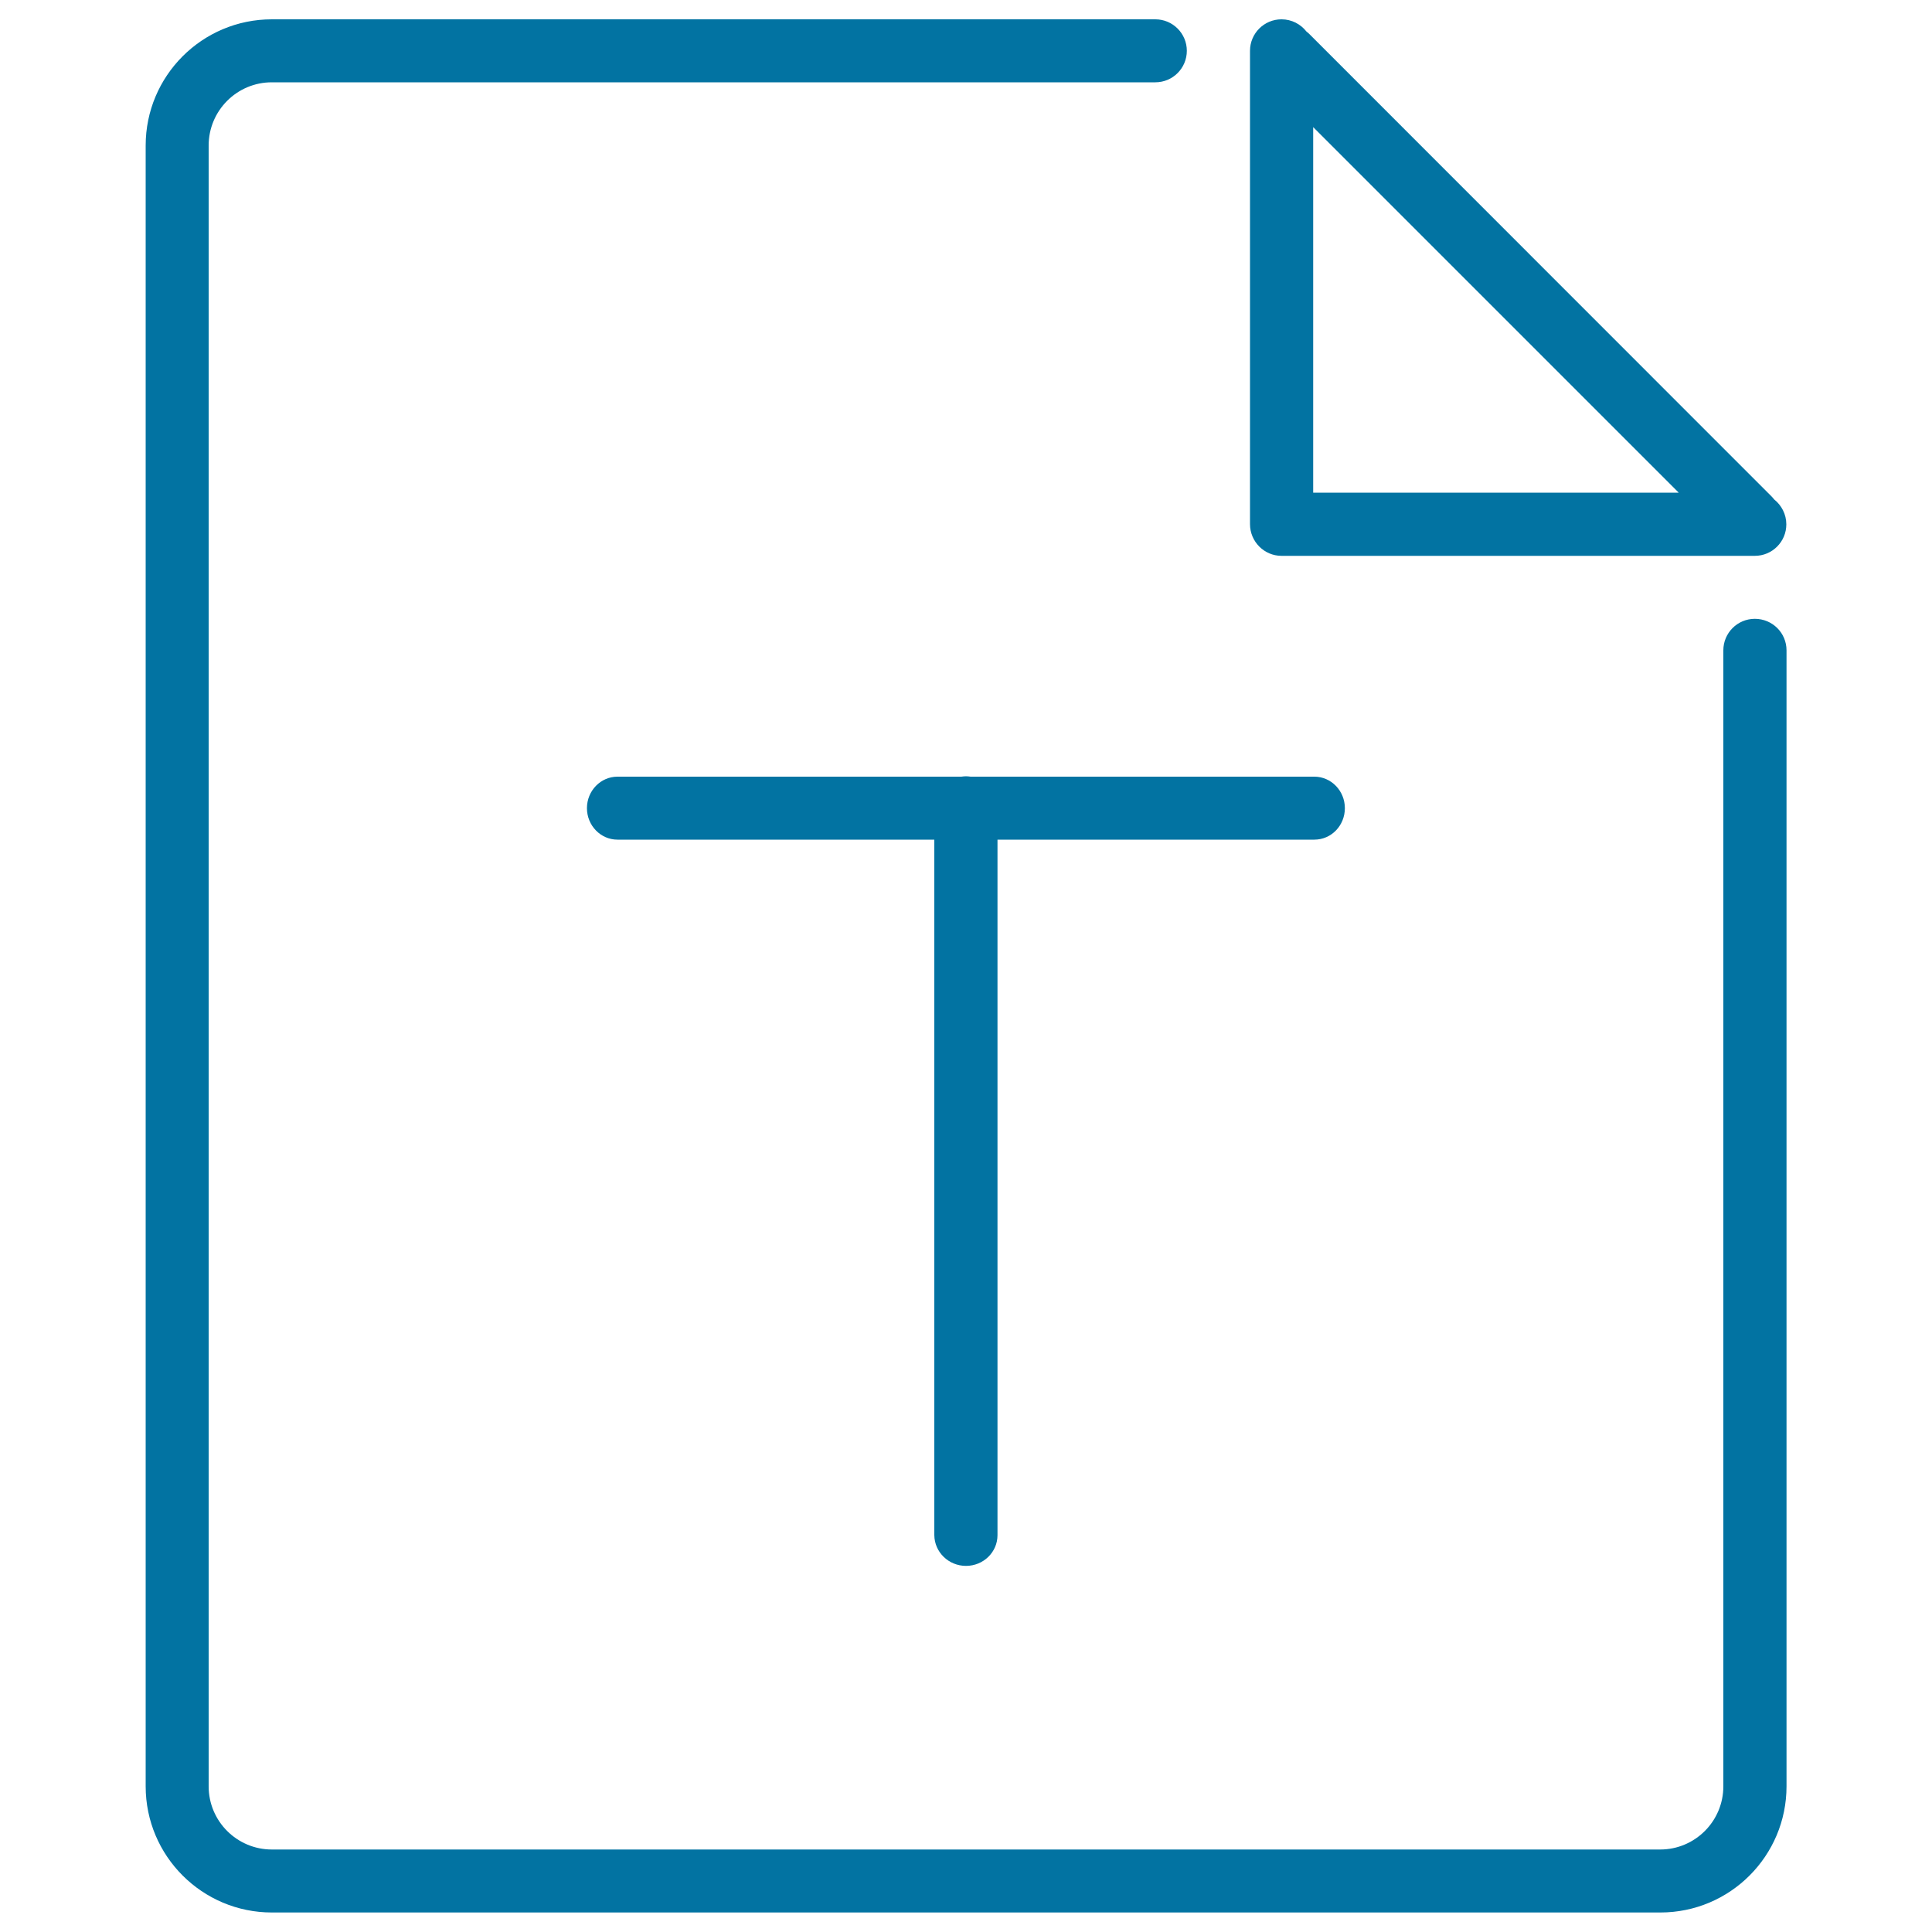
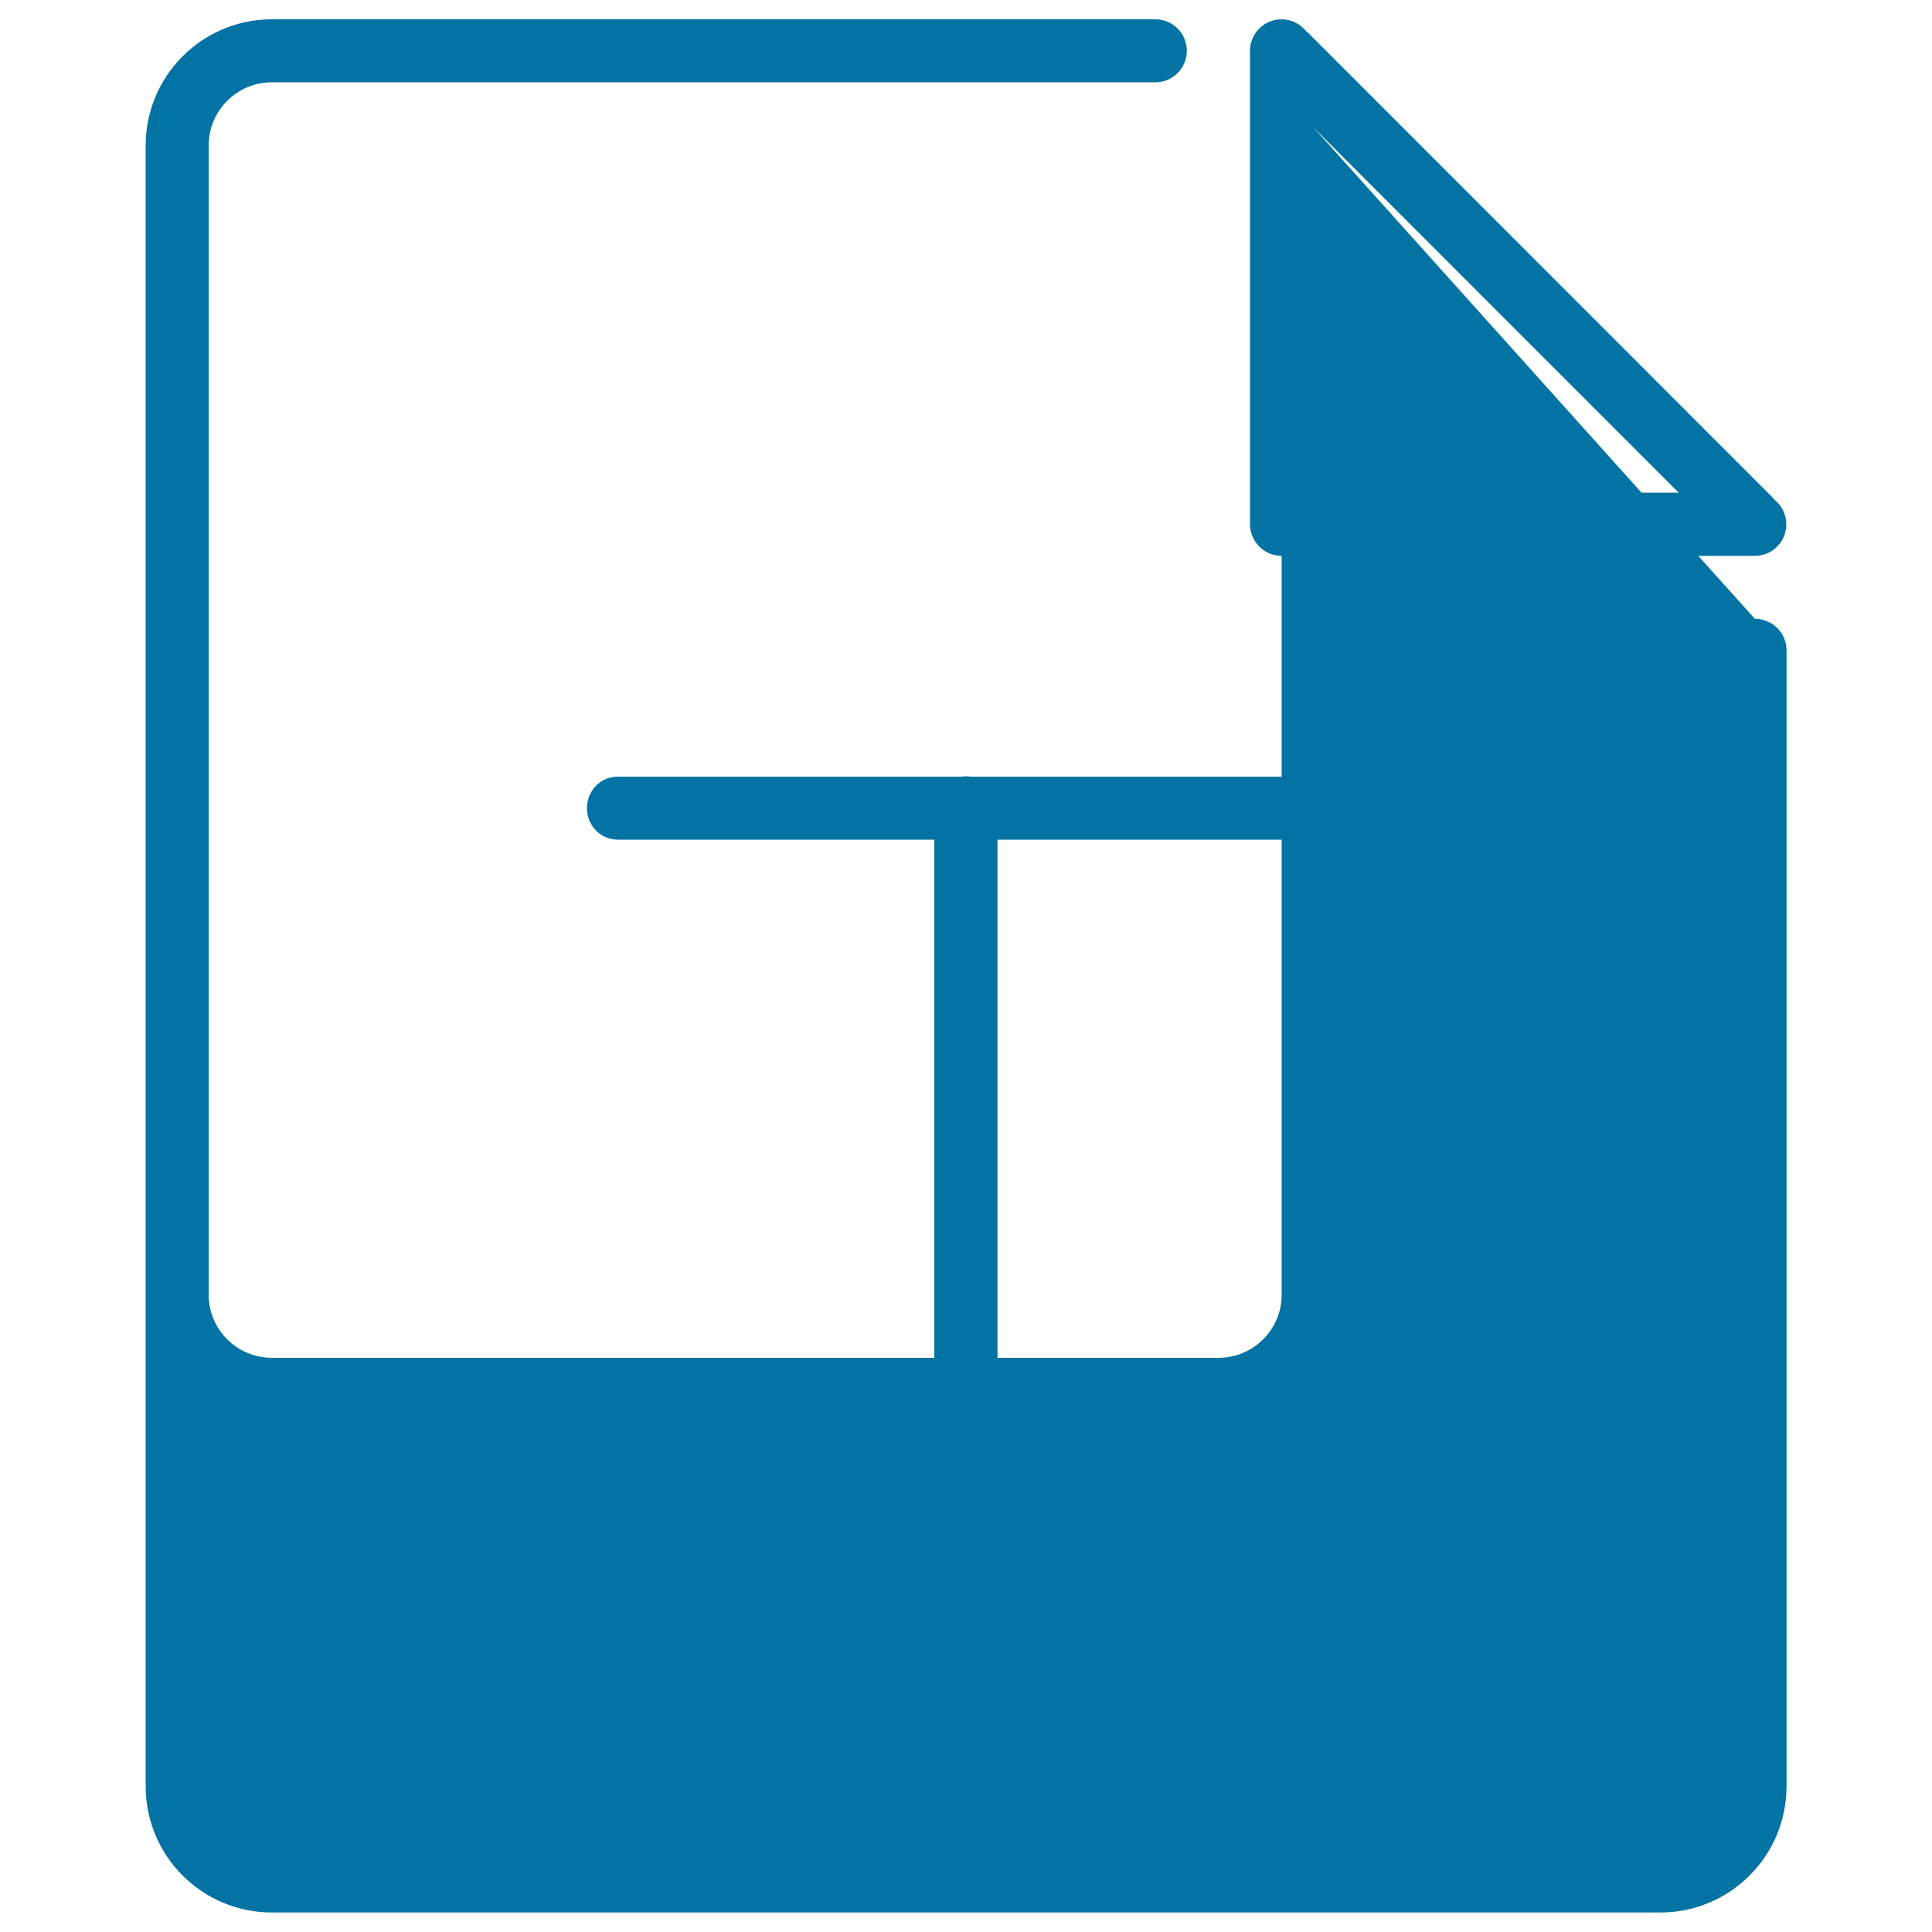
<svg xmlns="http://www.w3.org/2000/svg" viewBox="0 0 1000 1000" style="fill:#0273a2">
  <title>Txt SVG icon</title>
-   <path d="M663.3,287.7h245c9,0,16.3-7.3,16.3-16.3c0-5.2-2.5-9.9-6.3-12.9c-0.4-0.5-0.8-1-1.3-1.5L677.7,17.6c-0.5-0.5-1-0.9-1.5-1.3c-3-3.8-7.6-6.3-12.9-6.3c-9,0-16.3,7.3-16.3,16.3v245C647,280.3,654.3,287.7,663.3,287.7z M679.7,65.8L868.9,255H679.7V65.8z M908.3,320.3c-9,0-16.3,7.3-16.3,16.3v588c0,18-14.6,32.7-32.7,32.7H140.7c-18,0-32.7-14.6-32.7-32.7V75.3c0-18,14.6-32.7,32.7-32.7H598c9,0,16.3-7.3,16.3-16.3c0-9-7.3-16.3-16.3-16.3H140.7c-36.1,0-65.3,29.3-65.3,65.3v849.3c0,36.1,29.3,65.3,65.3,65.3h718.7c36.1,0,65.3-29.3,65.3-65.3v-588C924.7,327.6,917.4,320.3,908.3,320.3z M500,810.5c9,0,16.3-7.1,16.3-15.9v-360h164c8.8,0,15.8-7.3,15.8-16.3c0-9-7.1-16.3-15.8-16.3H502.4c-0.8-0.1-1.6-0.2-2.4-0.2c-0.8,0-1.6,0.1-2.4,0.2H319.6c-8.7,0-15.8,7.3-15.8,16.3c0,9,7.1,16.3,15.8,16.3h164v360C483.7,803.4,491,810.5,500,810.5z" />
+   <path d="M663.3,287.7h245c9,0,16.3-7.3,16.3-16.3c0-5.2-2.5-9.9-6.3-12.9c-0.4-0.5-0.8-1-1.3-1.5L677.7,17.6c-0.5-0.5-1-0.9-1.5-1.3c-3-3.8-7.6-6.3-12.9-6.3c-9,0-16.3,7.3-16.3,16.3v245C647,280.3,654.3,287.7,663.3,287.7z M679.7,65.8L868.9,255H679.7V65.8z c-9,0-16.3,7.3-16.3,16.3v588c0,18-14.6,32.7-32.7,32.7H140.7c-18,0-32.7-14.6-32.7-32.7V75.3c0-18,14.6-32.7,32.7-32.7H598c9,0,16.3-7.3,16.3-16.3c0-9-7.3-16.3-16.3-16.3H140.7c-36.1,0-65.3,29.3-65.3,65.3v849.3c0,36.1,29.3,65.3,65.3,65.3h718.7c36.1,0,65.3-29.3,65.3-65.3v-588C924.7,327.6,917.4,320.3,908.3,320.3z M500,810.5c9,0,16.3-7.1,16.3-15.9v-360h164c8.8,0,15.8-7.3,15.8-16.3c0-9-7.1-16.3-15.8-16.3H502.4c-0.8-0.1-1.6-0.2-2.4-0.2c-0.8,0-1.6,0.1-2.4,0.2H319.6c-8.7,0-15.8,7.3-15.8,16.3c0,9,7.1,16.3,15.8,16.3h164v360C483.7,803.4,491,810.5,500,810.5z" />
</svg>